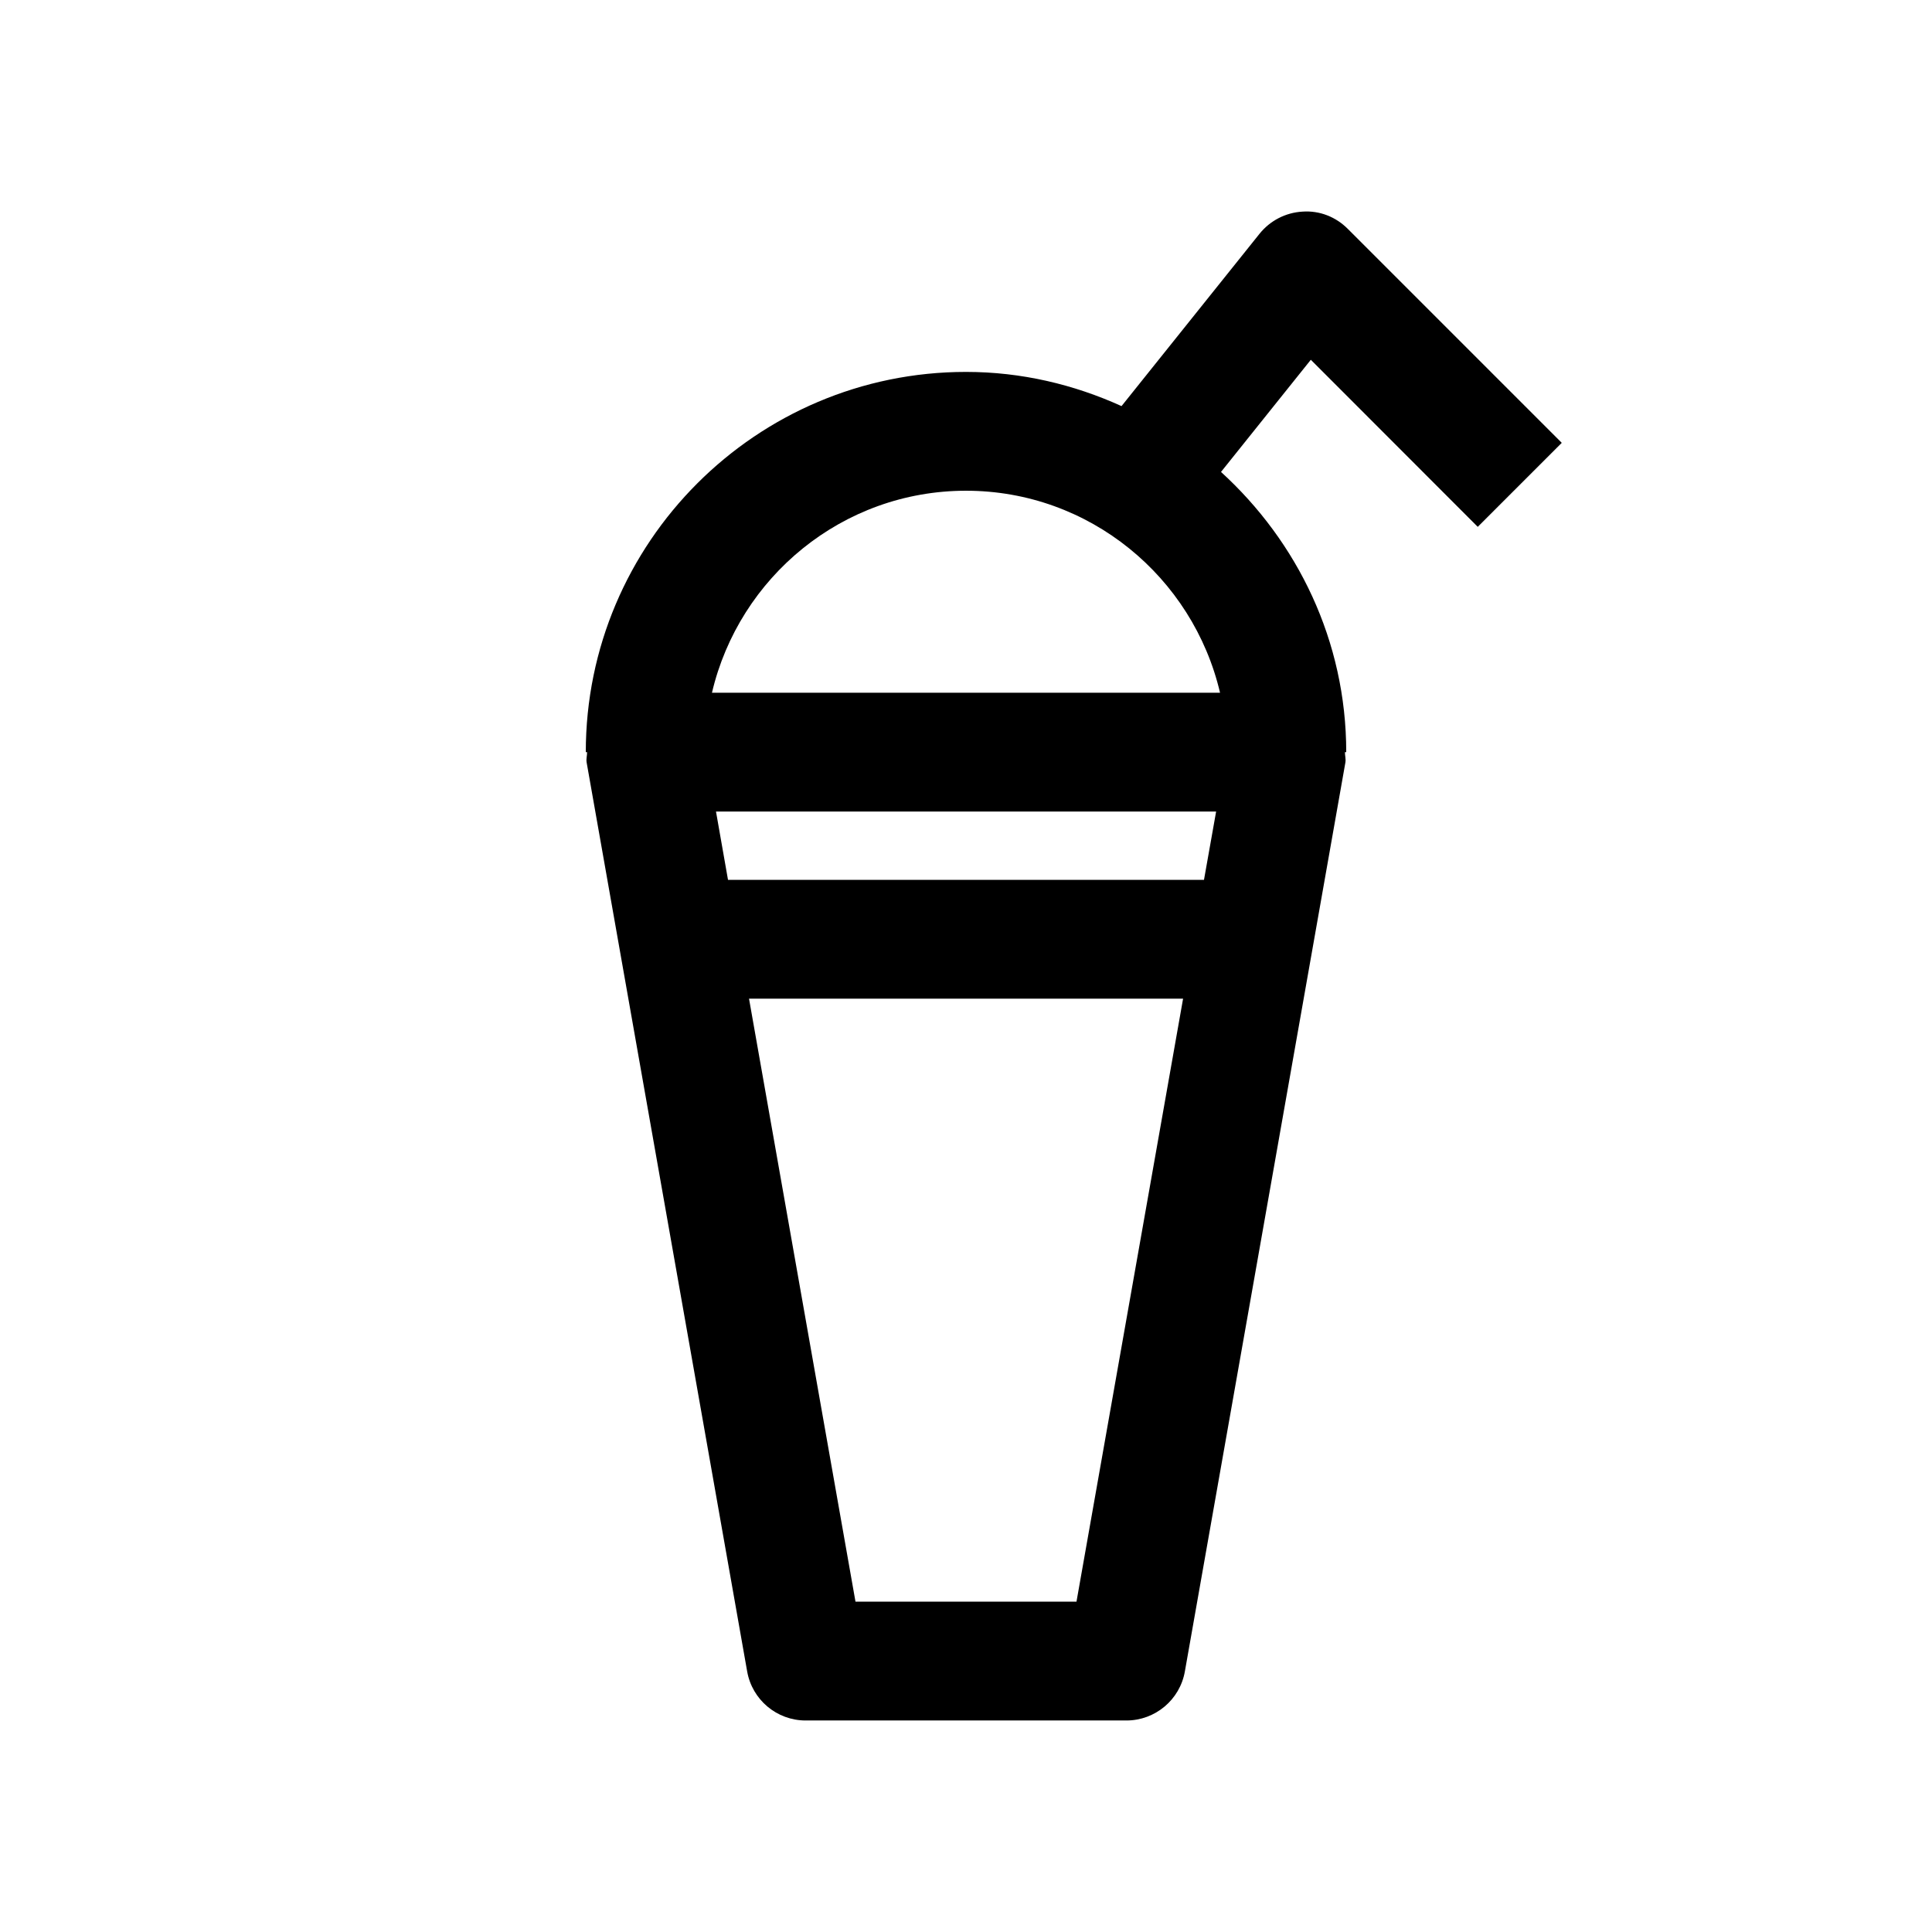
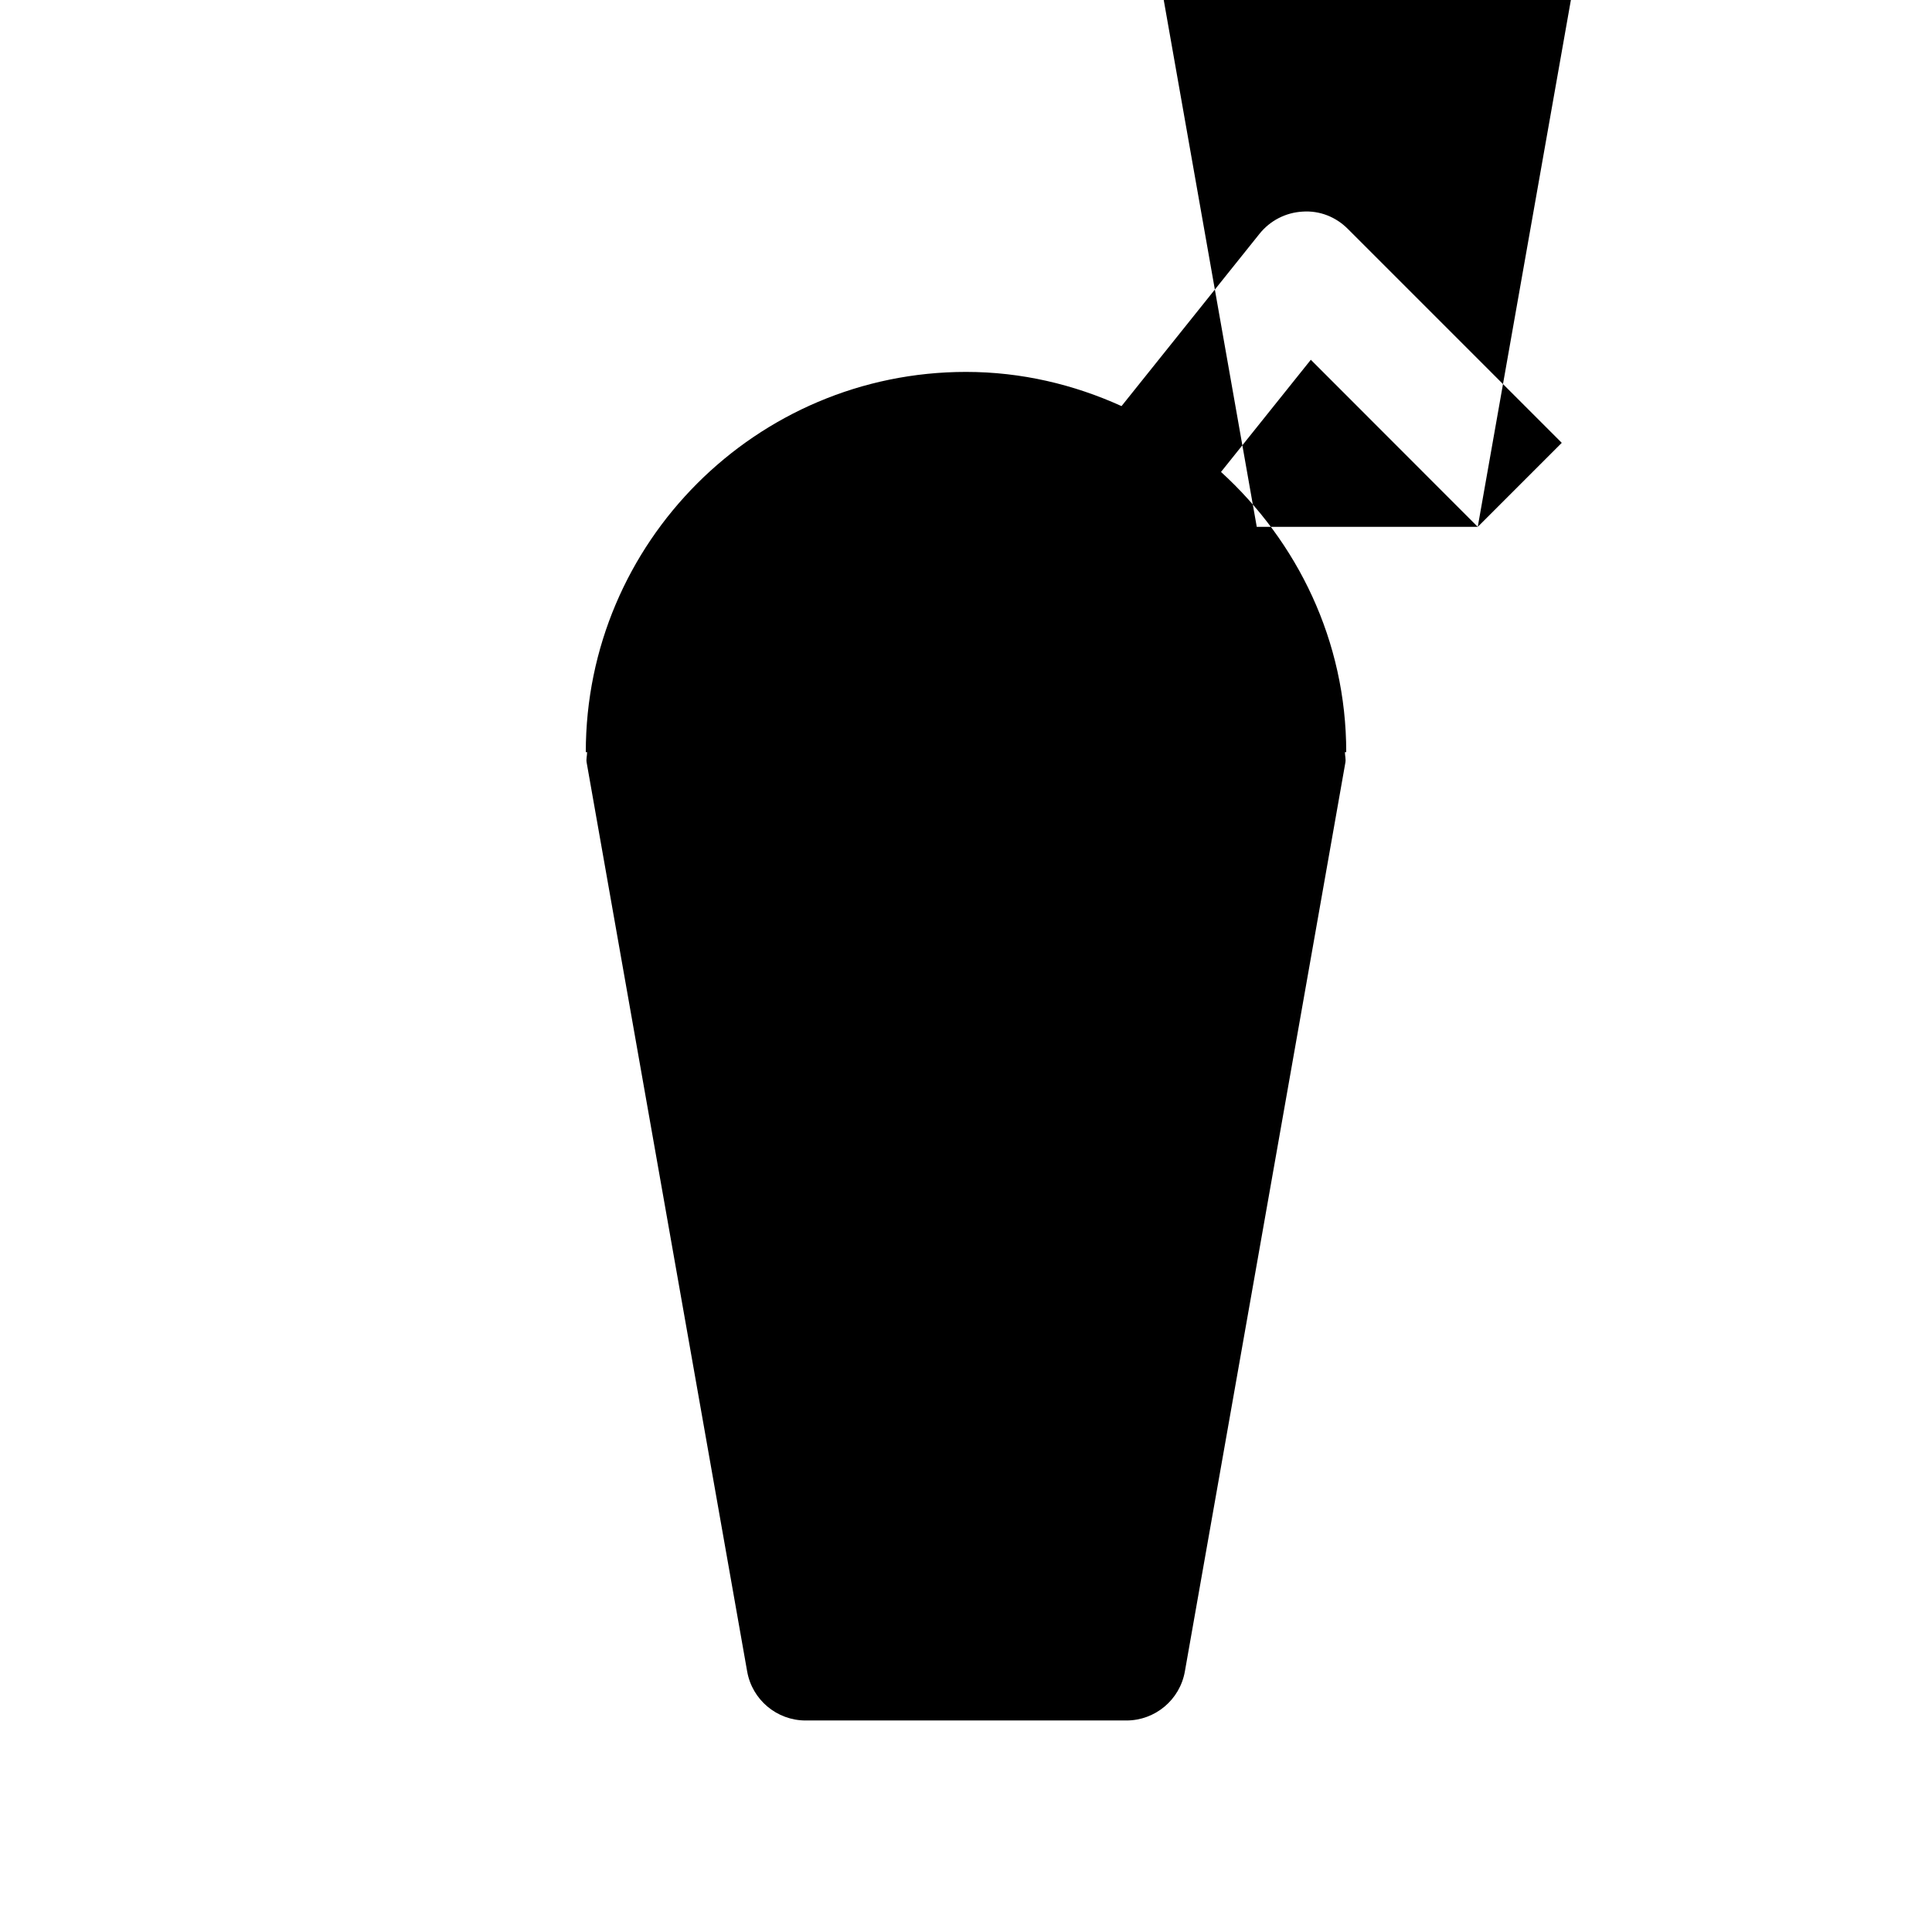
<svg xmlns="http://www.w3.org/2000/svg" fill="#000000" width="800px" height="800px" version="1.1" viewBox="144 144 512 512">
-   <path d="m535.62 283.62 22.262-22.262-56.68-56.68c-3.148-3.18-7.461-4.914-11.996-4.598-4.504 0.25-8.629 2.394-11.43 5.887l-36.559 45.656c-12.625-5.727-26.512-9.062-41.215-9.062-55.578 0-100.76 45.215-100.76 100.76h0.348c0 0.914-0.285 1.828-0.125 2.738l42.539 240.88c1.32 7.527 7.871 13.008 15.488 13.008h85.02c7.621 0 14.168-5.481 15.492-13.004l42.539-240.88c0.156-0.914-0.125-1.828-0.125-2.738l0.348-0.004c0-29.473-12.941-55.797-33.188-74.25l23.805-29.727zm-106.34 284.84h-58.566l-28.215-159.8h115.03zm33.789-191.29h-126.14l-3.184-18.105h132.54zm-130.39-49.594c7.18-30.605 34.574-53.527 67.324-53.527 32.746 0 60.141 22.922 67.32 53.531z" />
+   <path d="m535.62 283.62 22.262-22.262-56.68-56.68c-3.148-3.18-7.461-4.914-11.996-4.598-4.504 0.25-8.629 2.394-11.43 5.887l-36.559 45.656c-12.625-5.727-26.512-9.062-41.215-9.062-55.578 0-100.76 45.215-100.76 100.76h0.348c0 0.914-0.285 1.828-0.125 2.738l42.539 240.88c1.32 7.527 7.871 13.008 15.488 13.008h85.02c7.621 0 14.168-5.481 15.492-13.004l42.539-240.88c0.156-0.914-0.125-1.828-0.125-2.738l0.348-0.004c0-29.473-12.941-55.797-33.188-74.25l23.805-29.727zh-58.566l-28.215-159.8h115.03zm33.789-191.29h-126.14l-3.184-18.105h132.54zm-130.39-49.594c7.18-30.605 34.574-53.527 67.324-53.527 32.746 0 60.141 22.922 67.32 53.531z" />
</svg>